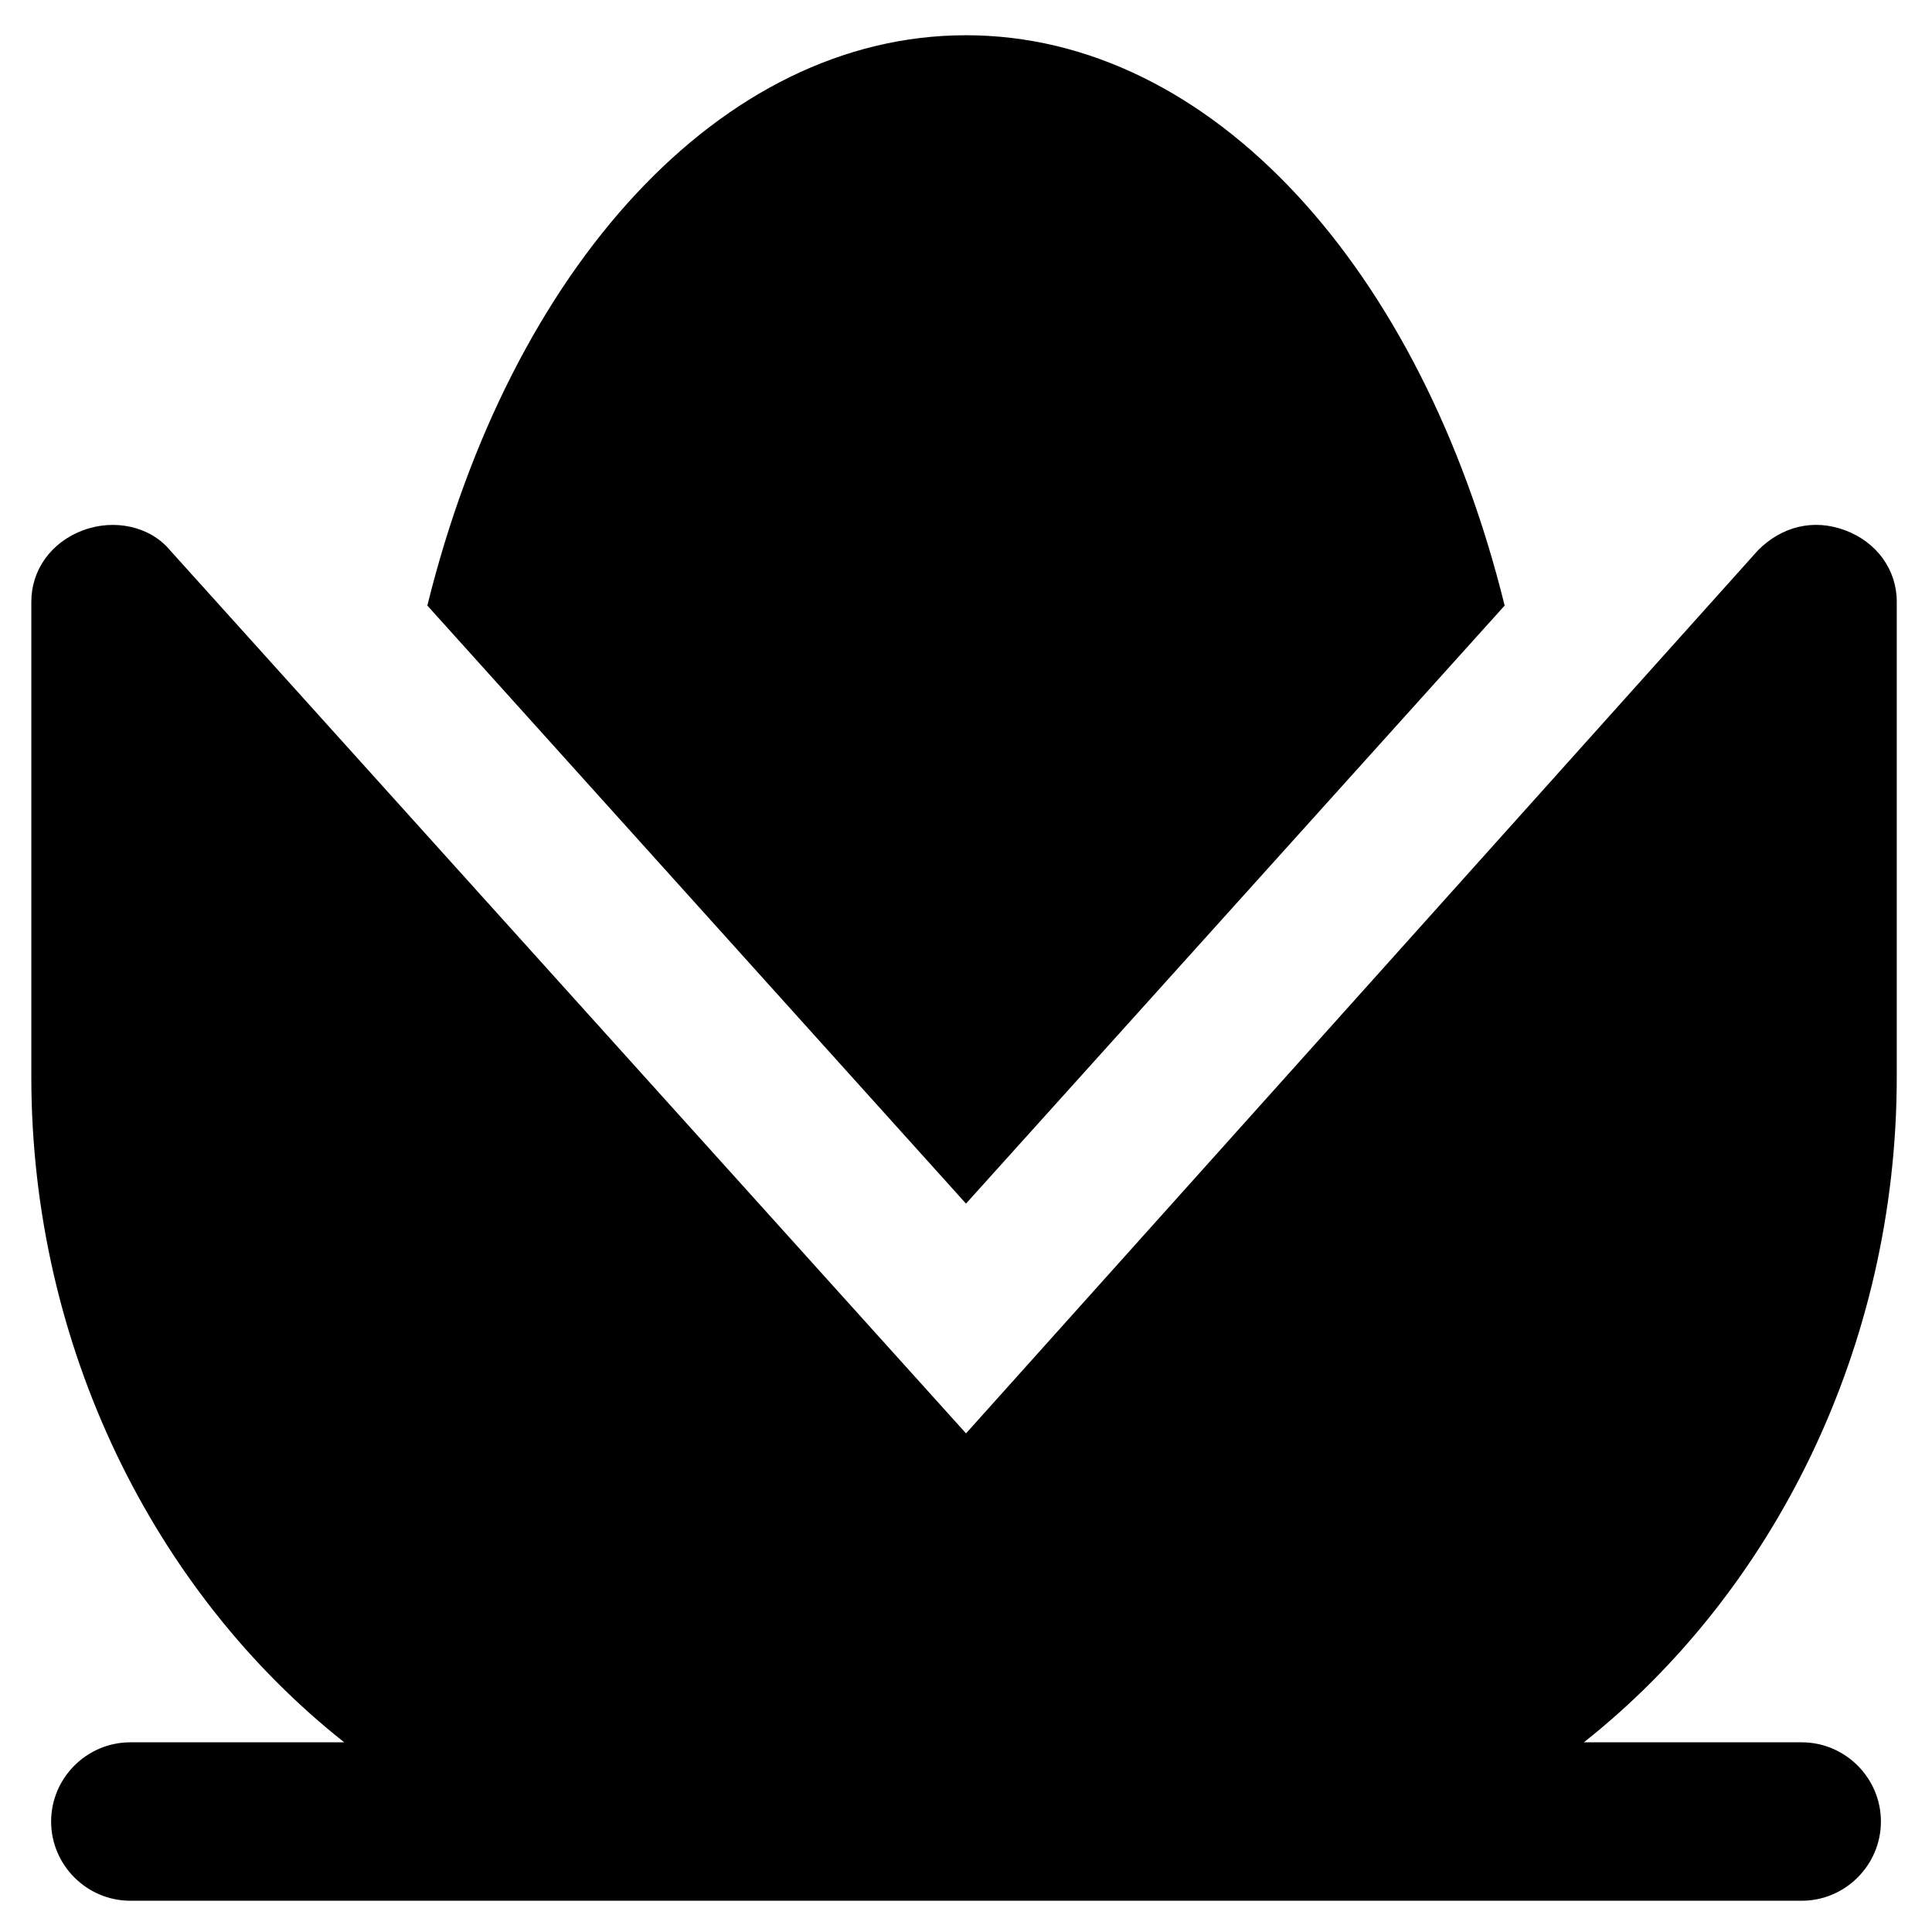
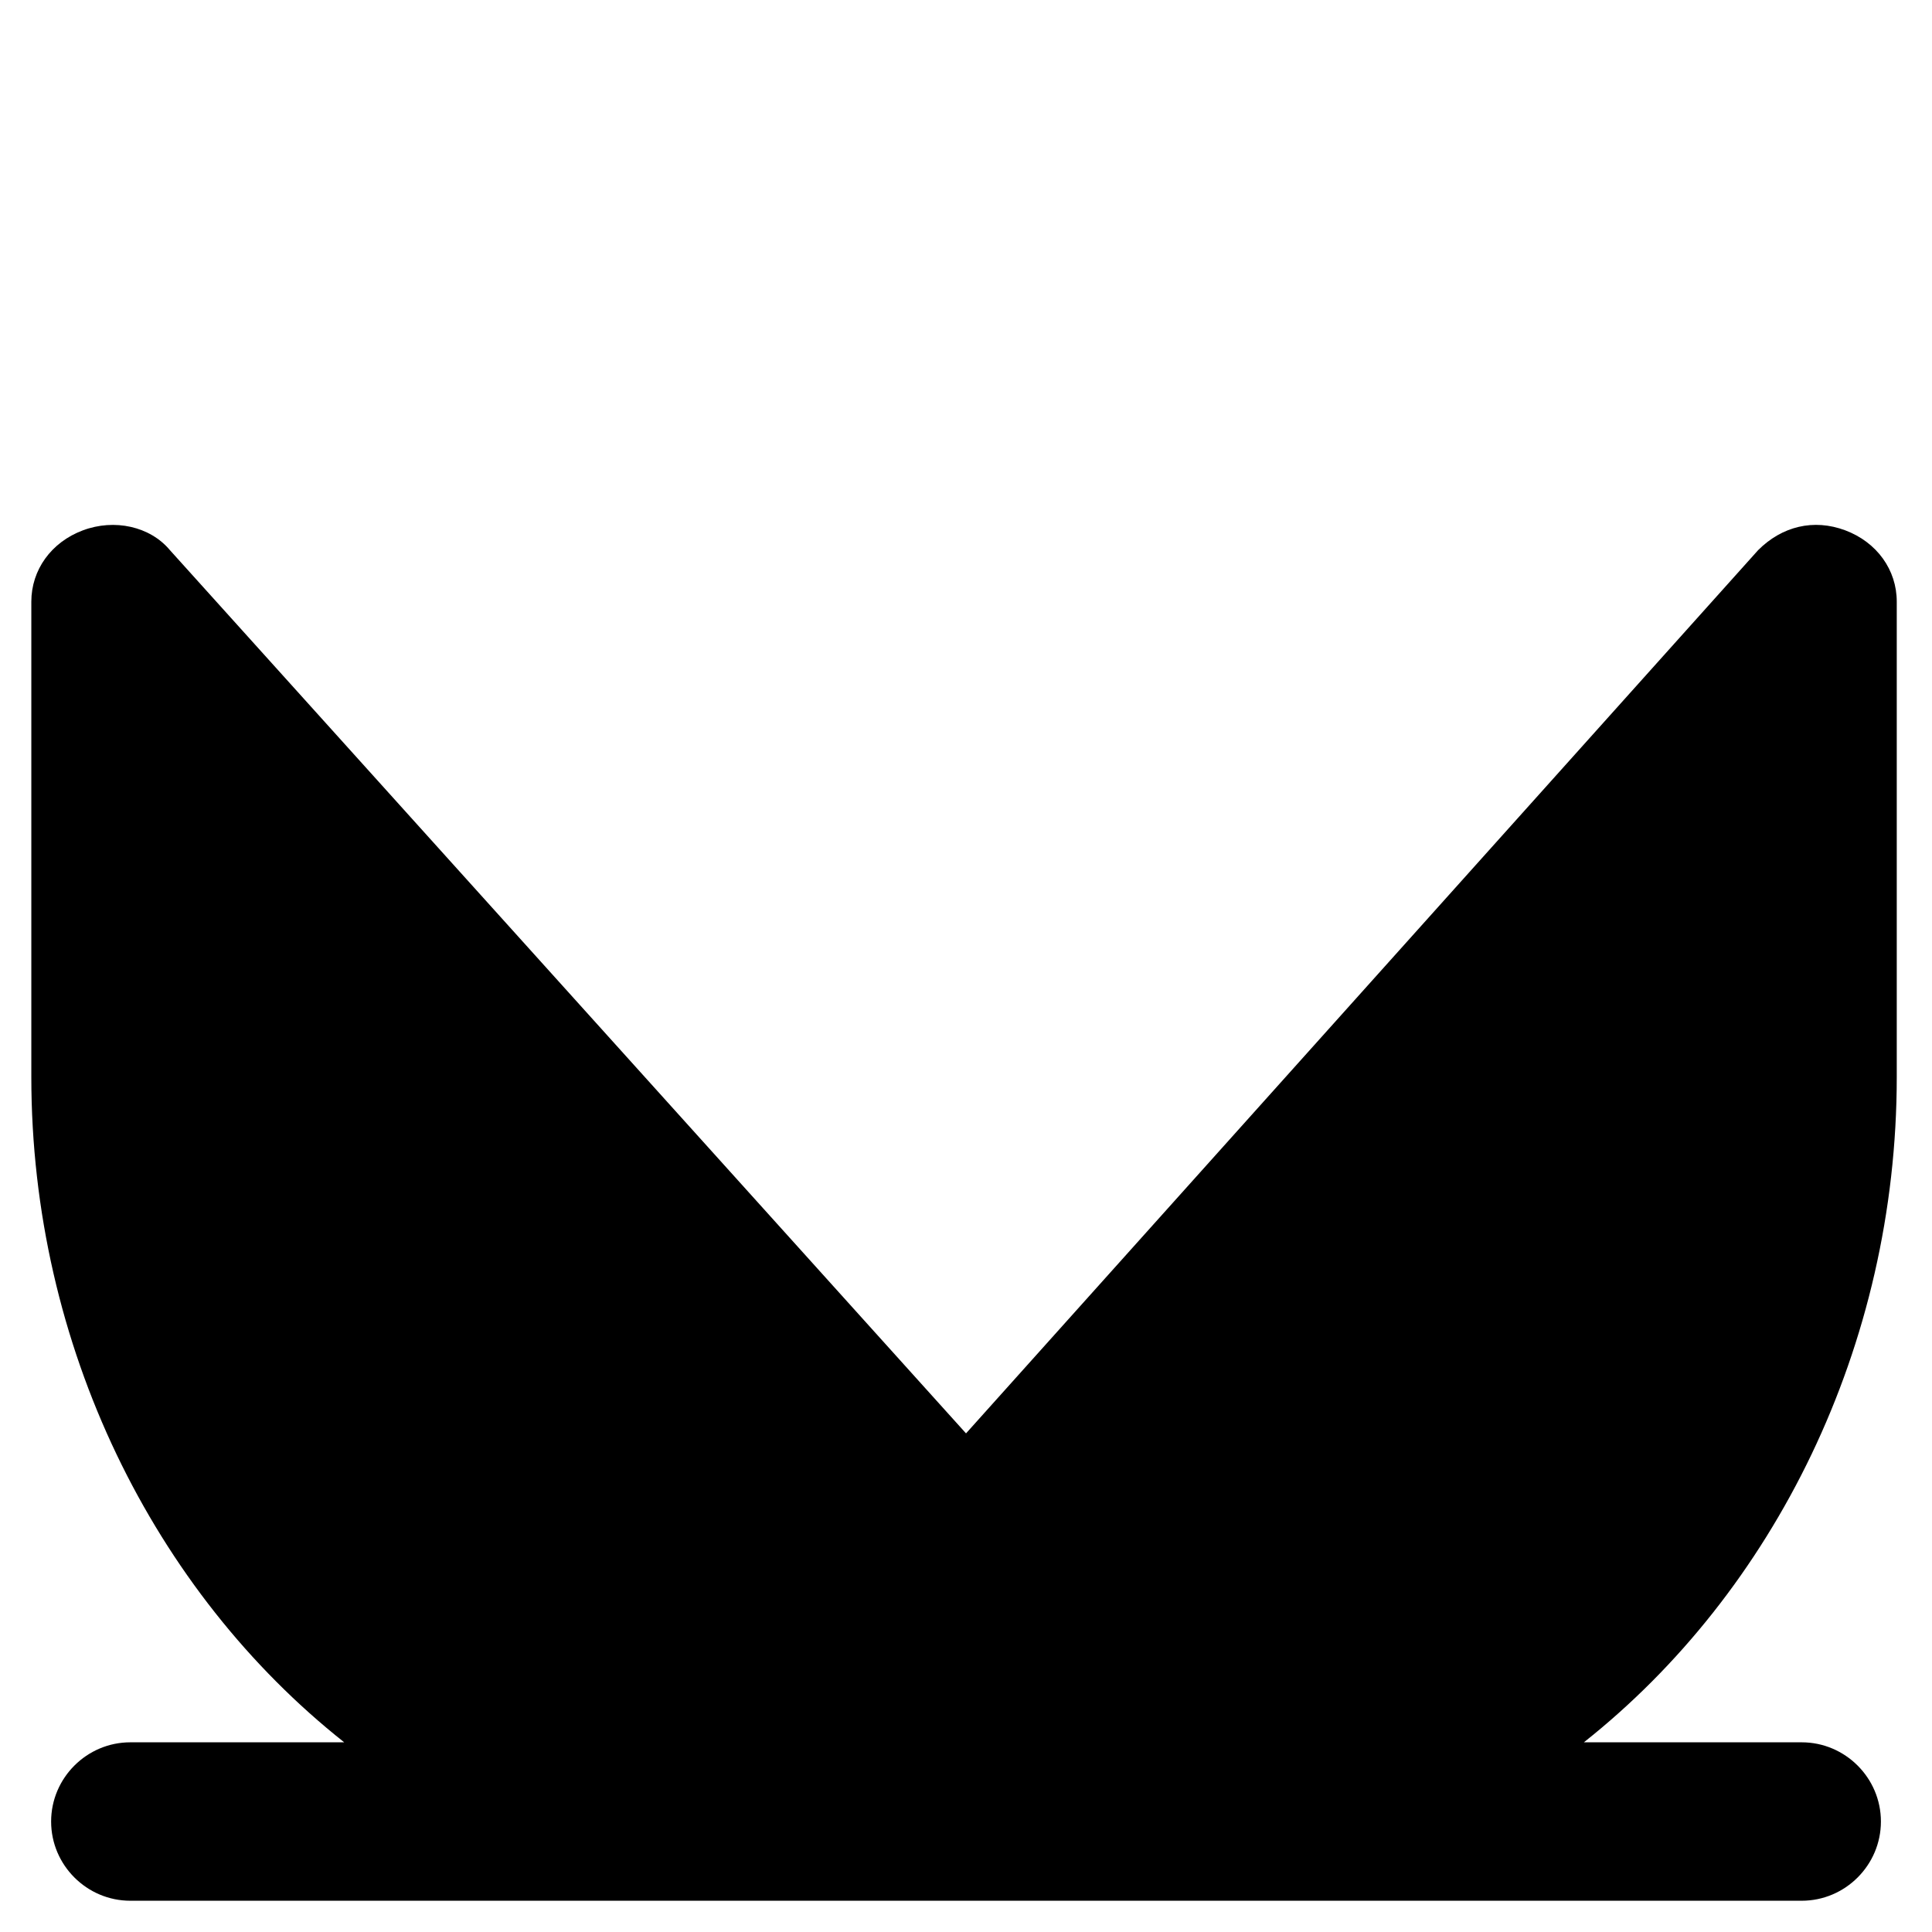
<svg xmlns="http://www.w3.org/2000/svg" fill="#000000" width="800px" height="800px" version="1.1" viewBox="144 144 512 512">
  <g>
    <path d="m646.66 429.39v-125.95c0-8.398-5.246-15.742-13.645-18.895-8.398-3.148-16.793-1.051-23.09 5.246l-209.92 234.07-210.97-234.06c-5.246-6.297-14.695-8.398-23.09-5.246-8.398 3.148-13.645 10.496-13.645 18.895v125.95c0 71.371 32.539 136.45 82.918 176.33h-56.68c-11.547 0-20.992 9.445-20.992 20.992s9.445 20.992 20.992 20.992h442.93c11.547 0 20.992-9.445 20.992-20.992s-9.445-20.992-20.992-20.992h-57.727c50.379-39.887 82.918-104.96 82.918-176.34z" />
-     <path d="m542.75 304.48c-22.043-89.215-77.672-151.14-142.75-151.14s-120.7 61.926-142.75 151.14l142.75 158.49z" />
  </g>
</svg>